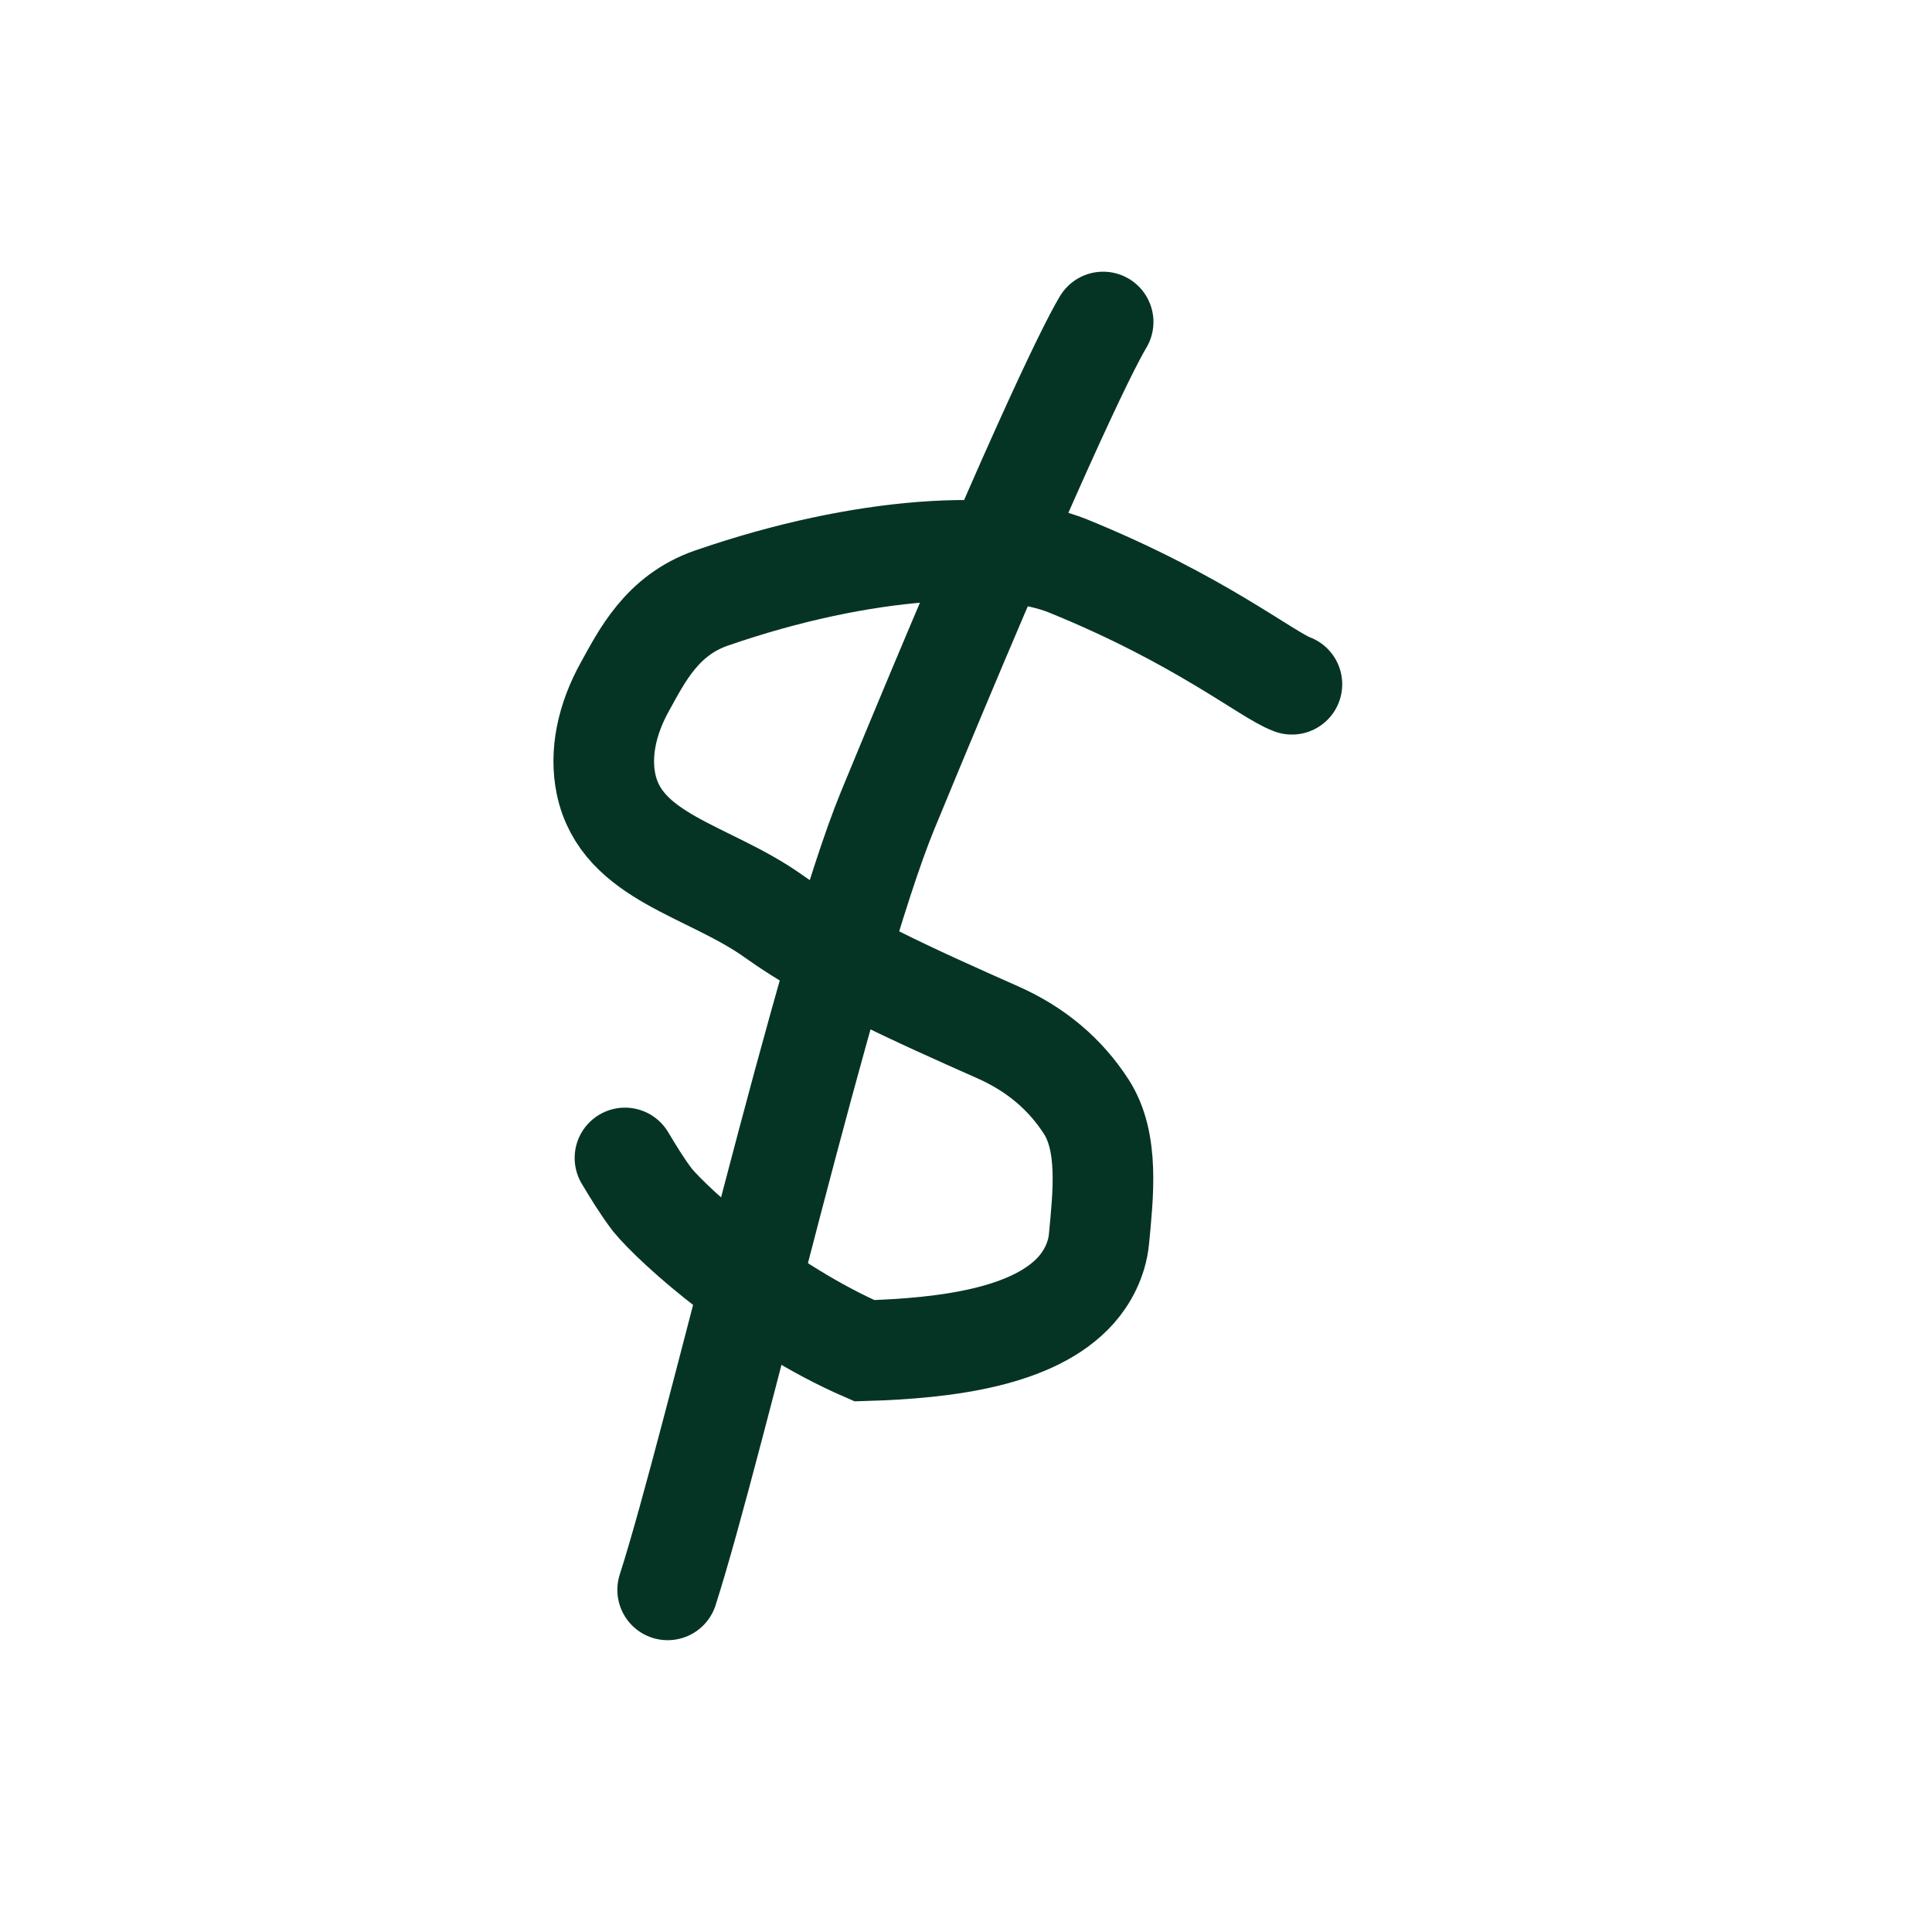
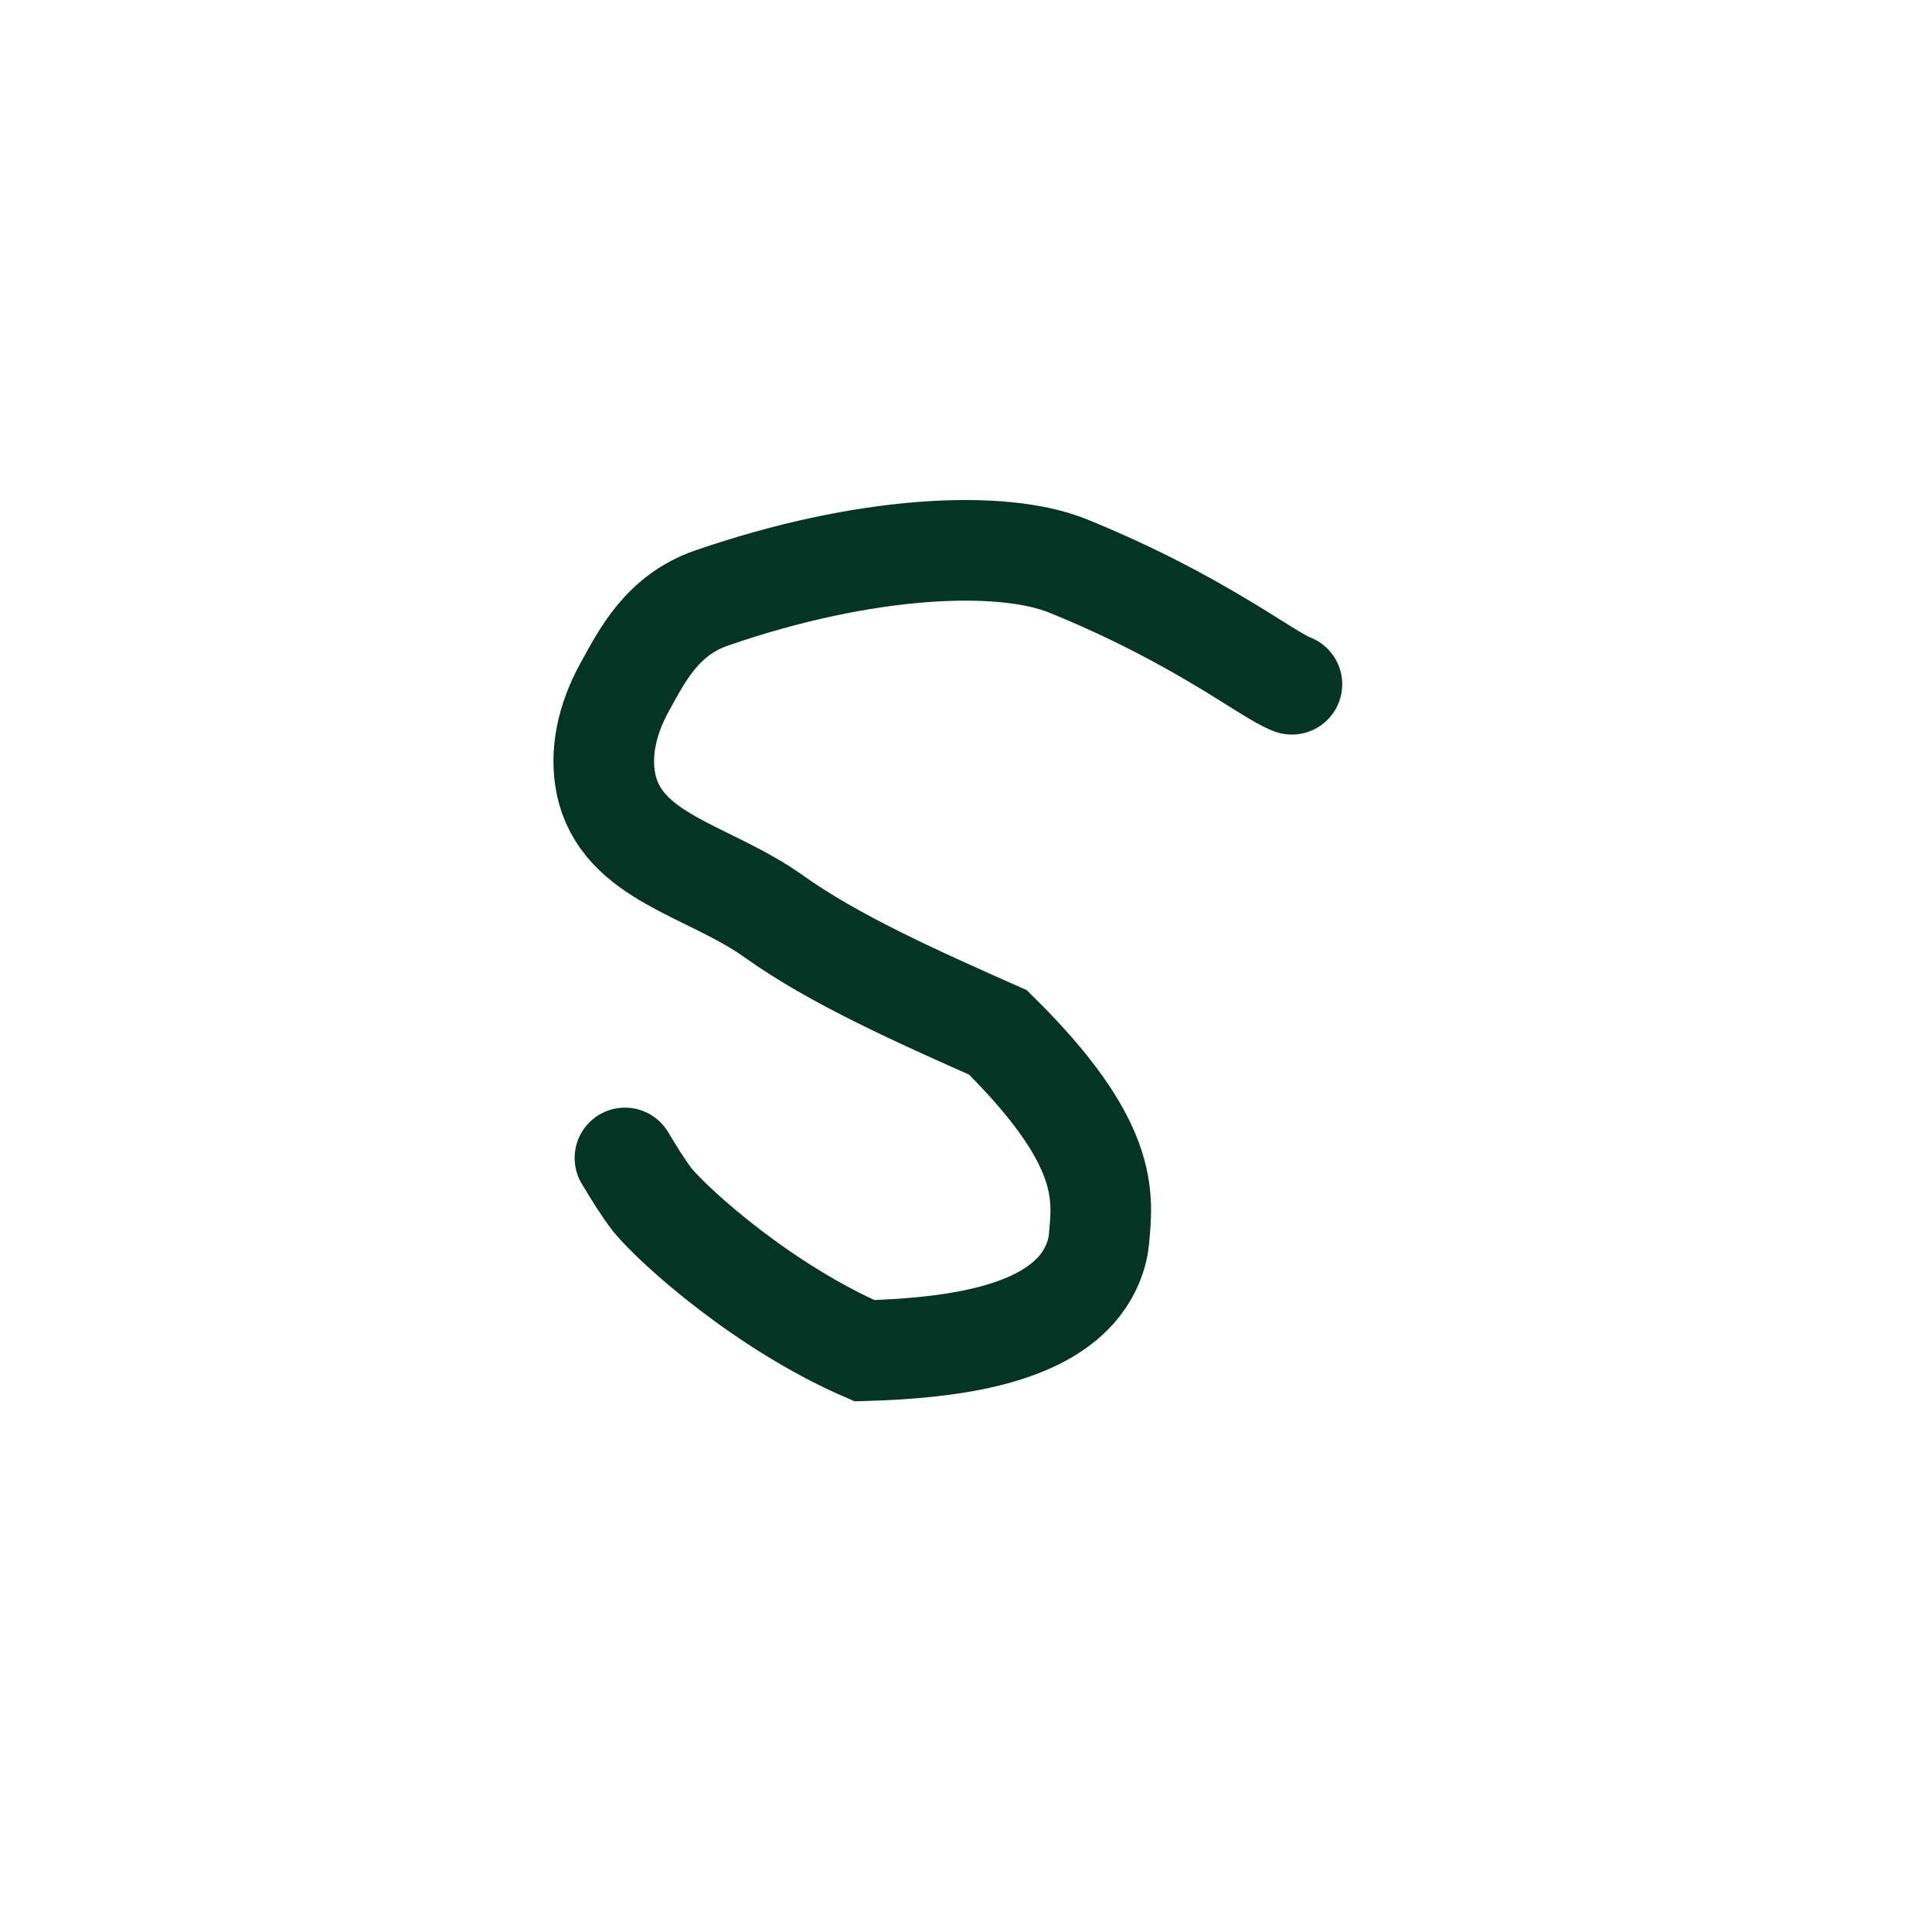
<svg xmlns="http://www.w3.org/2000/svg" width="48" height="48" viewBox="0 0 48 48" fill="none">
-   <path d="M32.097 17C31.475 16.772 29.815 15.394 26.534 14.061C24.893 13.395 21.492 13.539 17.675 14.859C16.444 15.285 15.946 16.304 15.53 17.052C15.067 17.884 14.902 18.727 15.056 19.475C15.437 21.313 17.603 21.611 19.221 22.765C20.71 23.828 22.712 24.726 24.794 25.65C25.746 26.073 26.466 26.689 26.987 27.494C27.56 28.38 27.407 29.687 27.304 30.78C27.254 31.312 26.995 31.76 26.734 32.053C25.701 33.209 23.562 33.498 21.475 33.558C18.975 32.47 16.781 30.503 16.209 29.813C15.946 29.465 15.739 29.122 15.527 28.769" stroke="#053425" stroke-width="2.5" stroke-linecap="round" />
-   <path d="M27.407 8C26.991 8.689 25.543 11.669 22.057 20.126C20.499 23.905 17.754 35.869 16.588 39.5" stroke="#053425" stroke-width="2.5" stroke-linecap="round" />
+   <path d="M32.097 17C31.475 16.772 29.815 15.394 26.534 14.061C24.893 13.395 21.492 13.539 17.675 14.859C16.444 15.285 15.946 16.304 15.53 17.052C15.067 17.884 14.902 18.727 15.056 19.475C15.437 21.313 17.603 21.611 19.221 22.765C20.71 23.828 22.712 24.726 24.794 25.65C27.56 28.38 27.407 29.687 27.304 30.78C27.254 31.312 26.995 31.76 26.734 32.053C25.701 33.209 23.562 33.498 21.475 33.558C18.975 32.47 16.781 30.503 16.209 29.813C15.946 29.465 15.739 29.122 15.527 28.769" stroke="#053425" stroke-width="2.5" stroke-linecap="round" />
</svg>